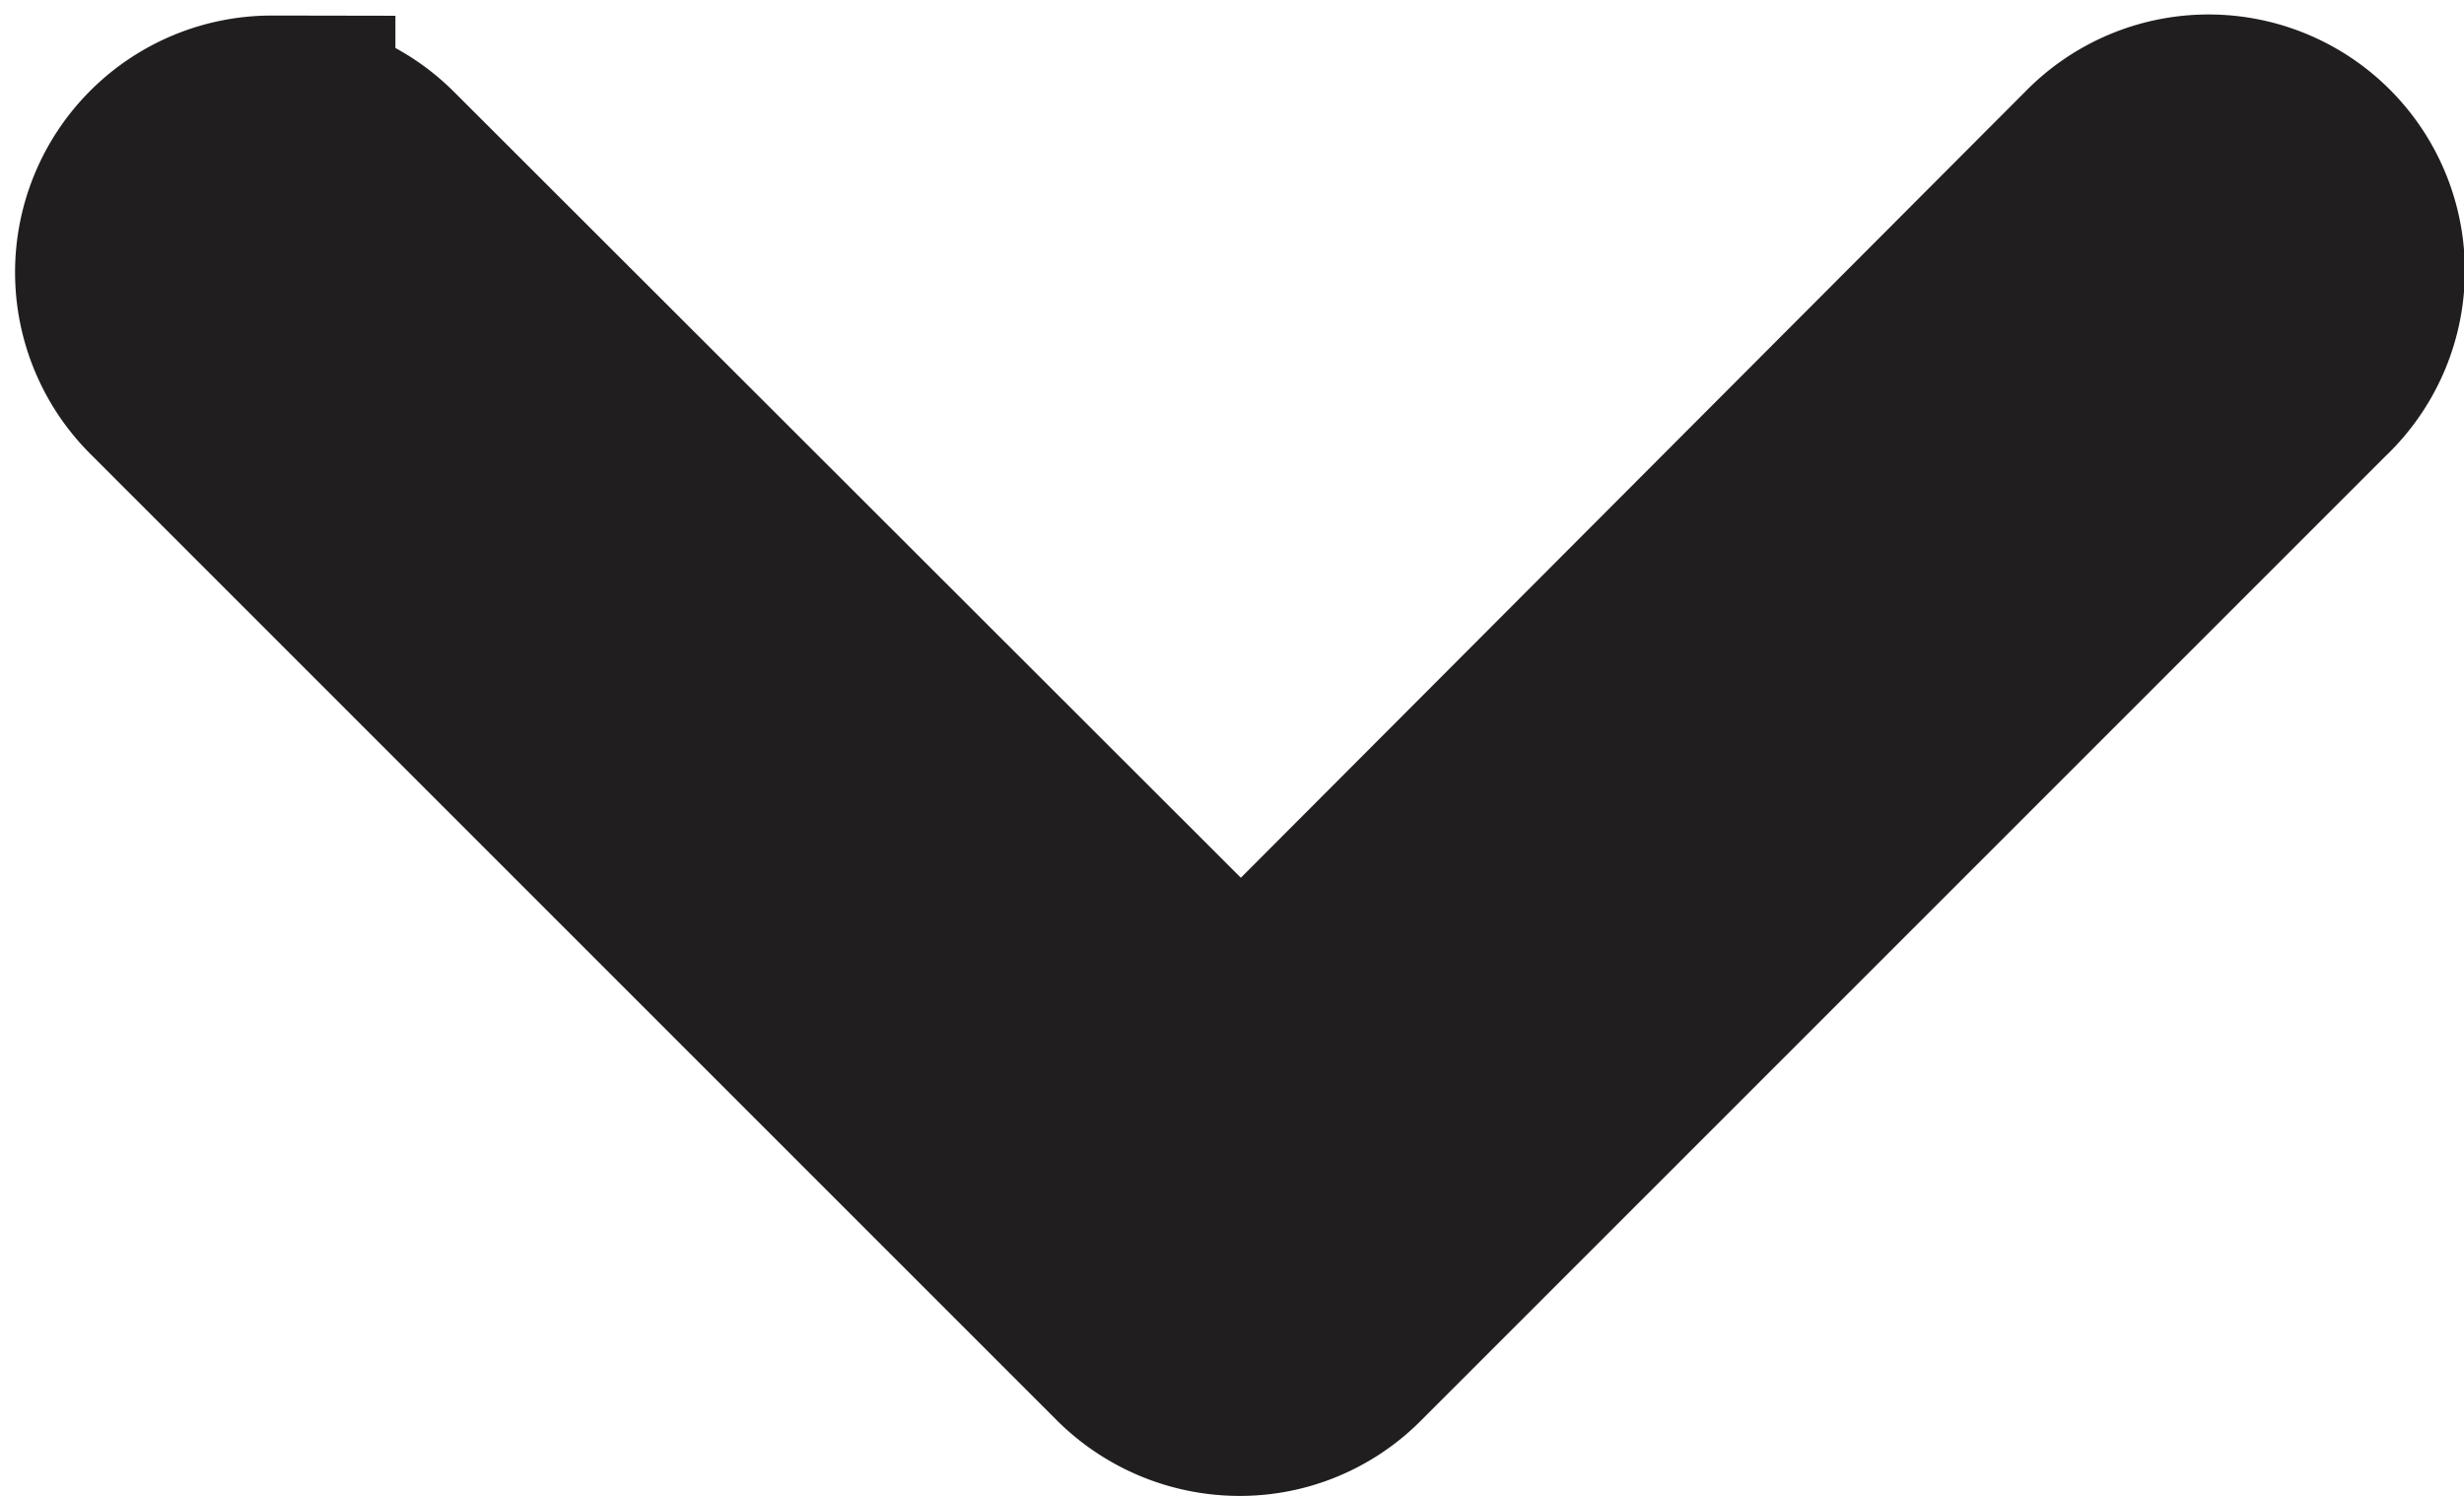
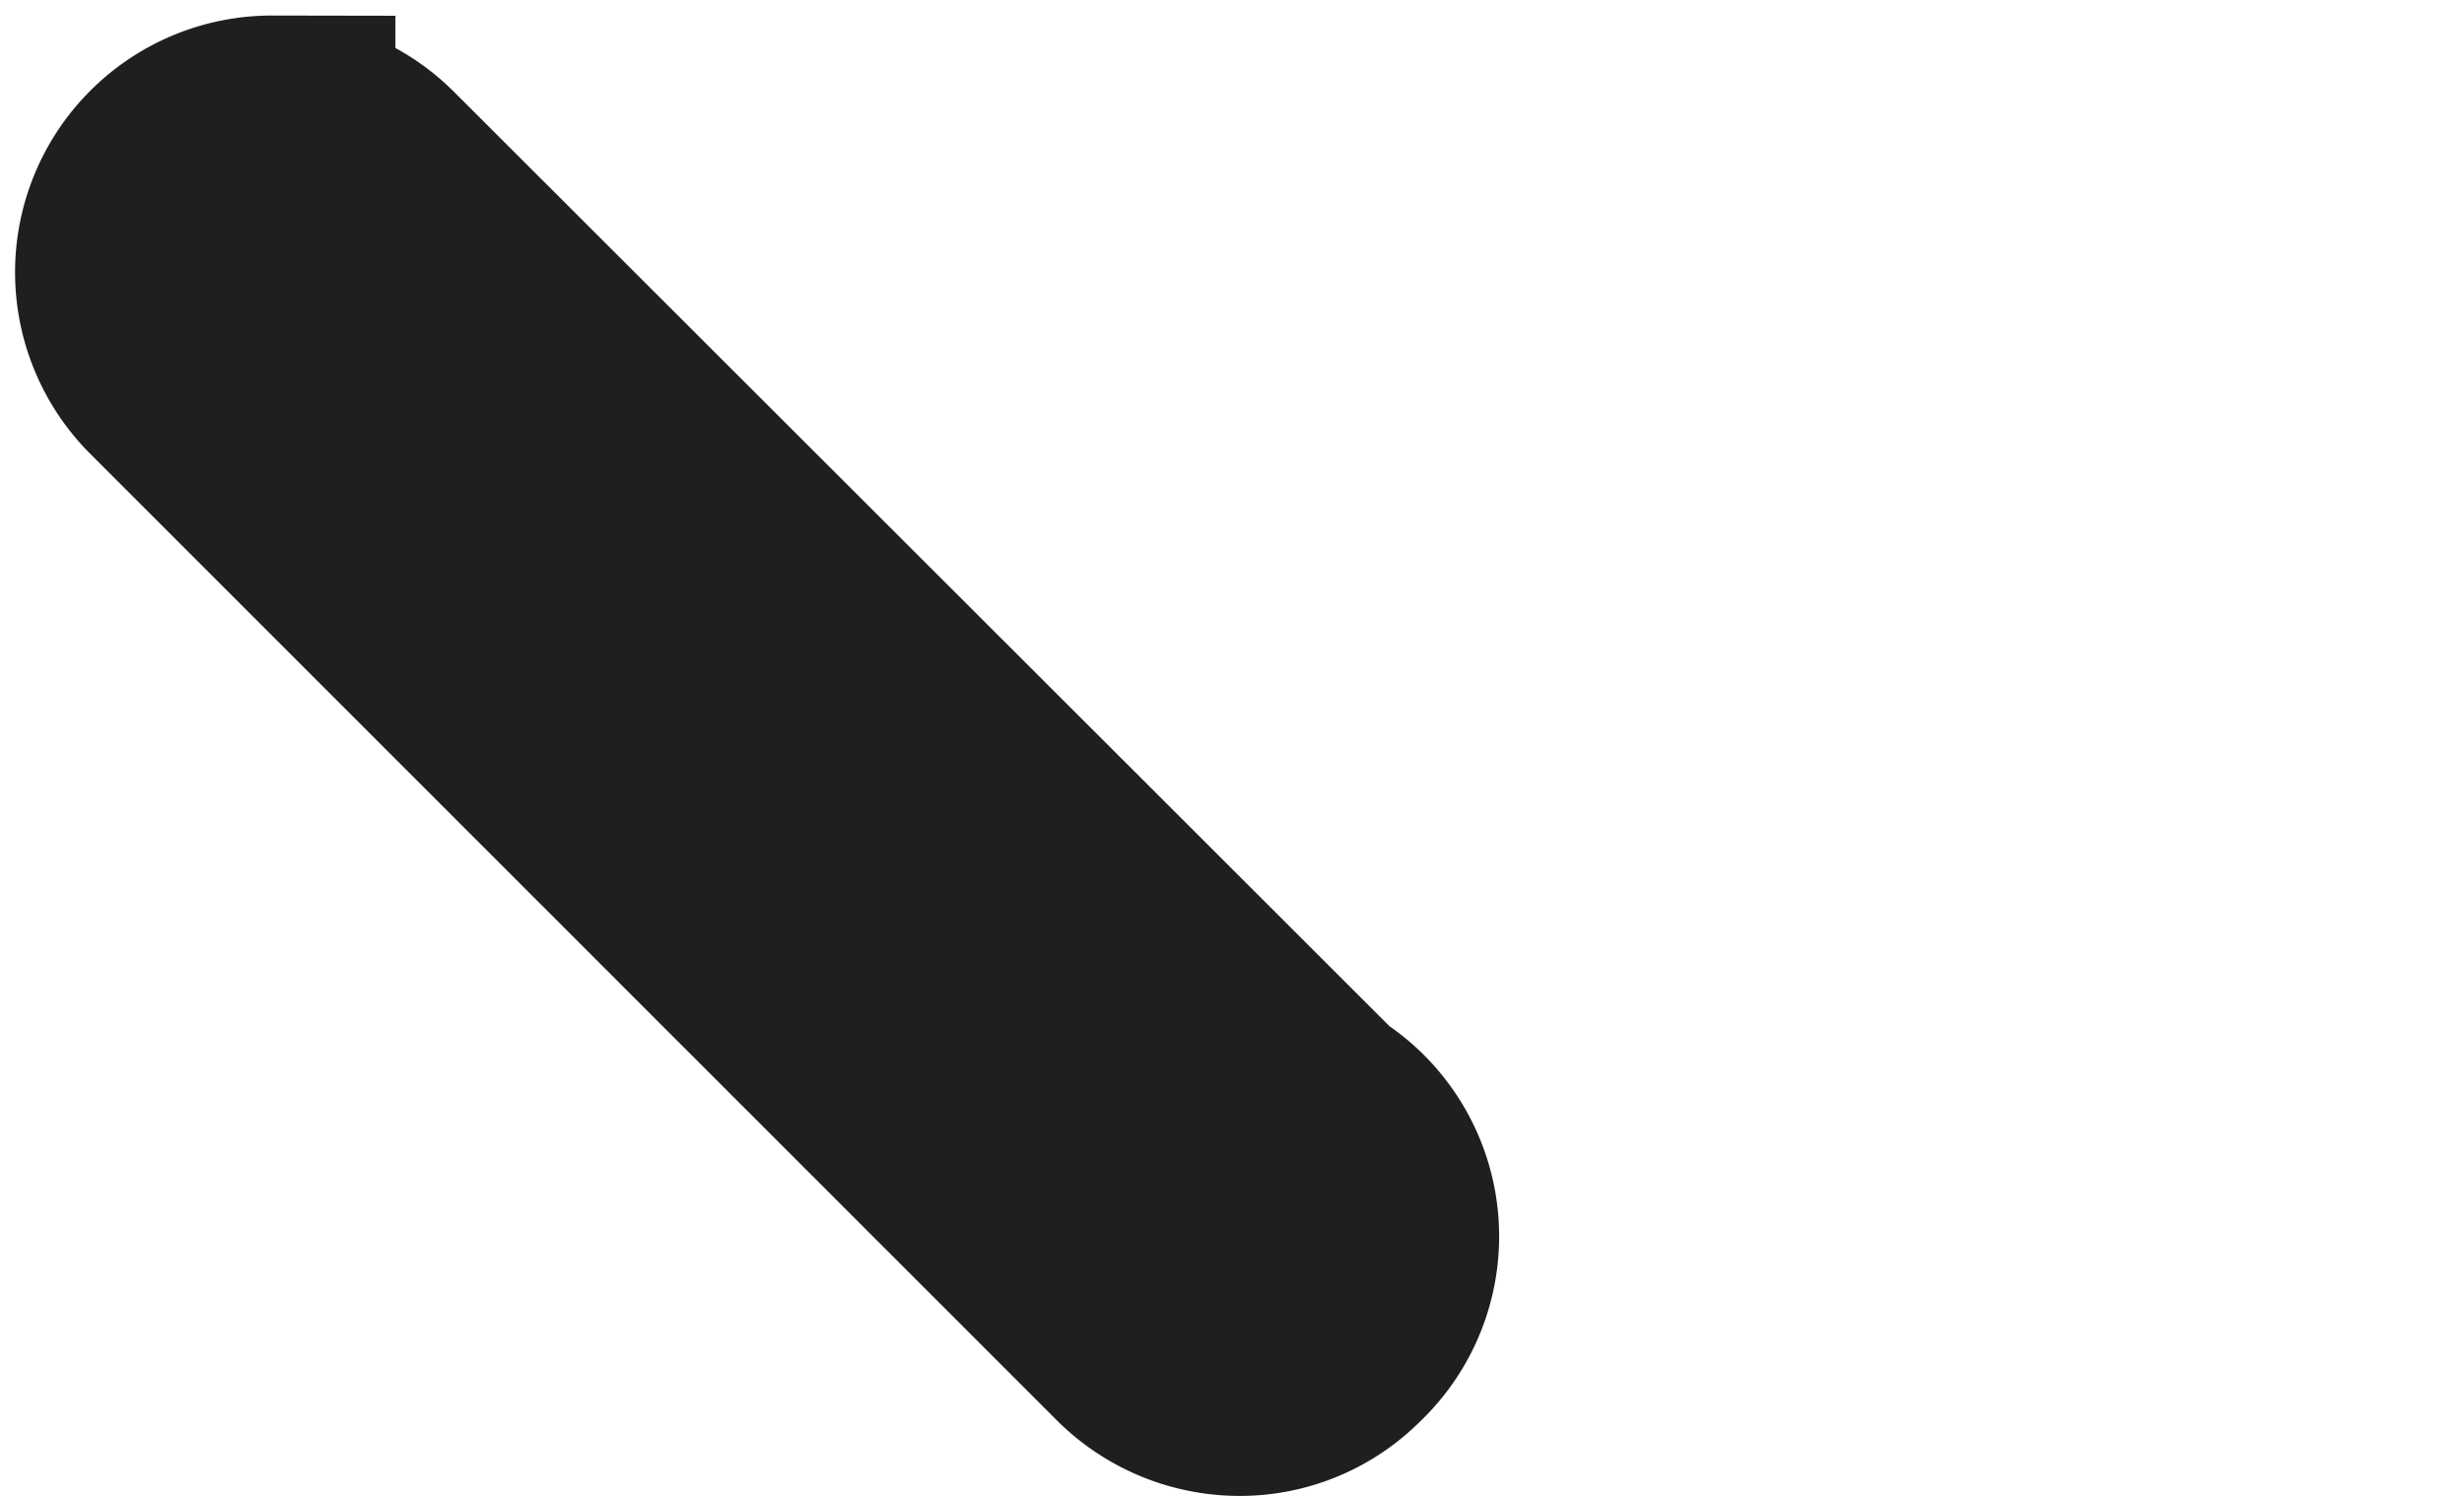
<svg xmlns="http://www.w3.org/2000/svg" width="9.989" height="6.066" viewBox="0 0 9.989 6.066">
-   <path id="ic_dropdown" d="M2.1,14.938a.541.541,0,0,0-.383.924l3.92,3.92a.55.55,0,0,0,.383.158.535.535,0,0,0,.383-.158l3.915-3.915a.539.539,0,1,0-.753-.771h0L6.028,18.641,2.483,15.1a.543.543,0,0,0-.383-.158Z" transform="translate(-0.997 -14.375)" fill="#201e1e" stroke="#201e1e" stroke-width="1" />
+   <path id="ic_dropdown" d="M2.1,14.938a.541.541,0,0,0-.383.924l3.92,3.92a.55.55,0,0,0,.383.158.535.535,0,0,0,.383-.158a.539.539,0,1,0-.753-.771h0L6.028,18.641,2.483,15.1a.543.543,0,0,0-.383-.158Z" transform="translate(-0.997 -14.375)" fill="#201e1e" stroke="#201e1e" stroke-width="1" />
</svg>